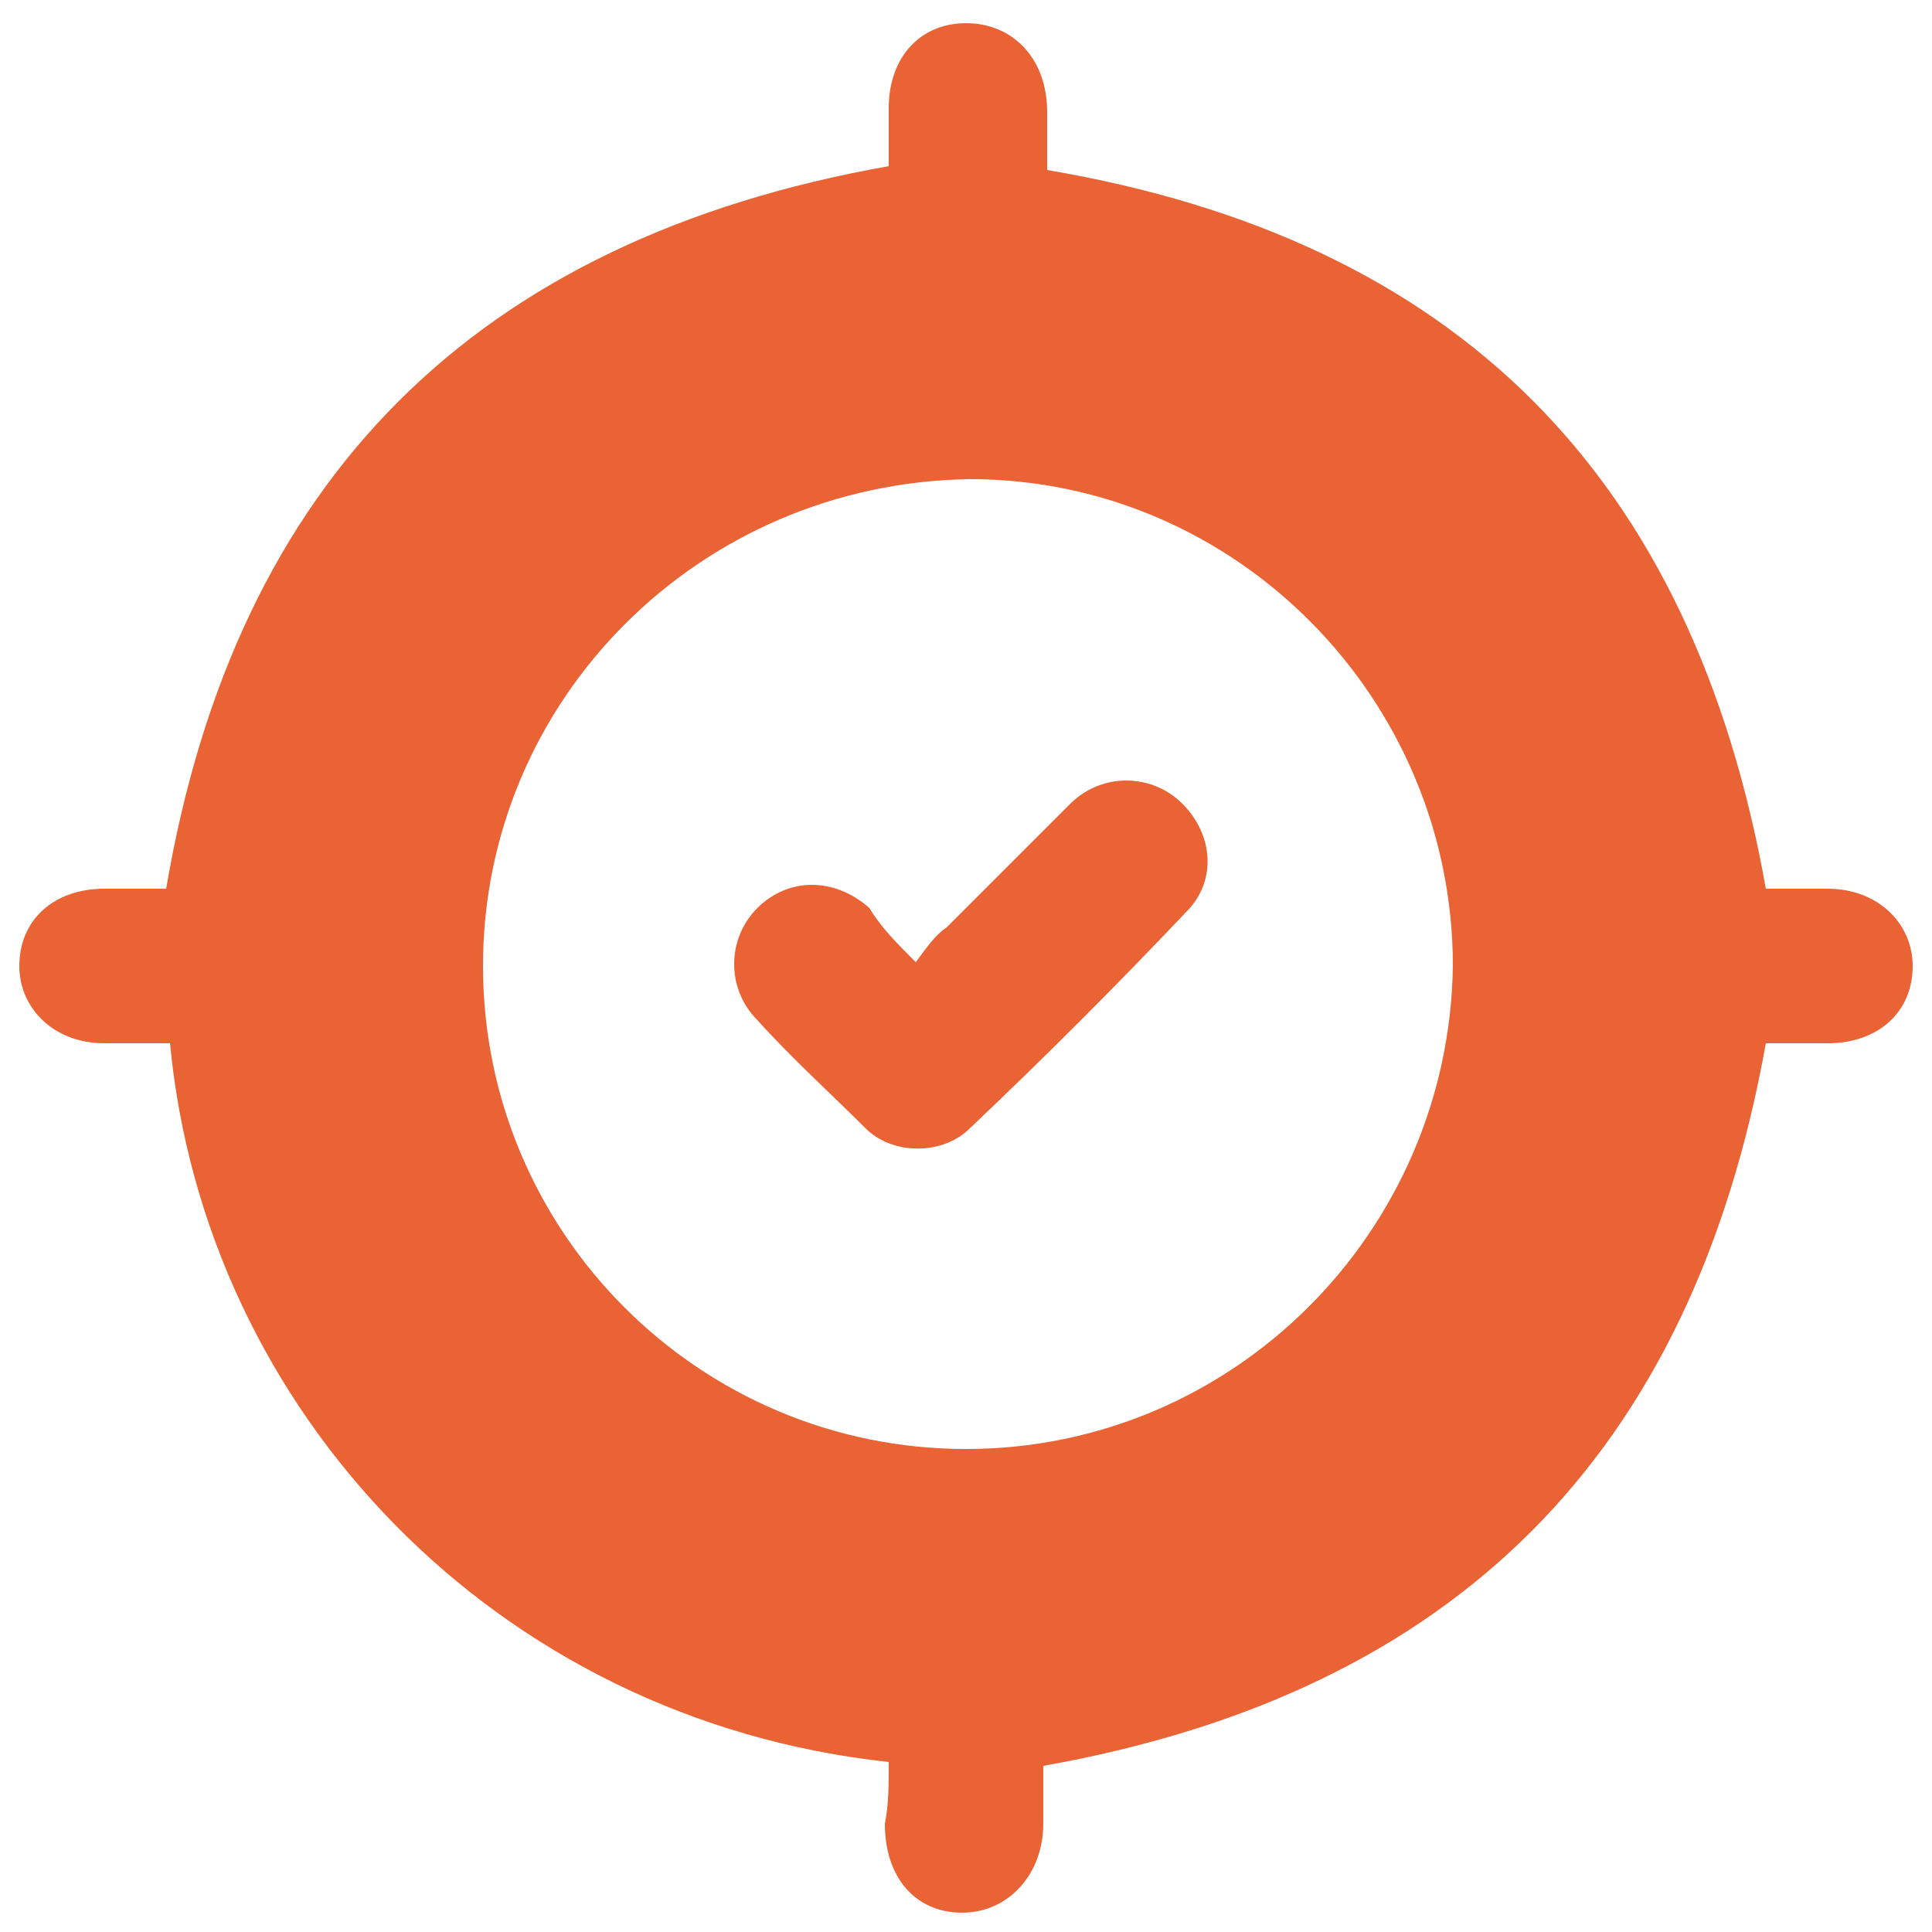
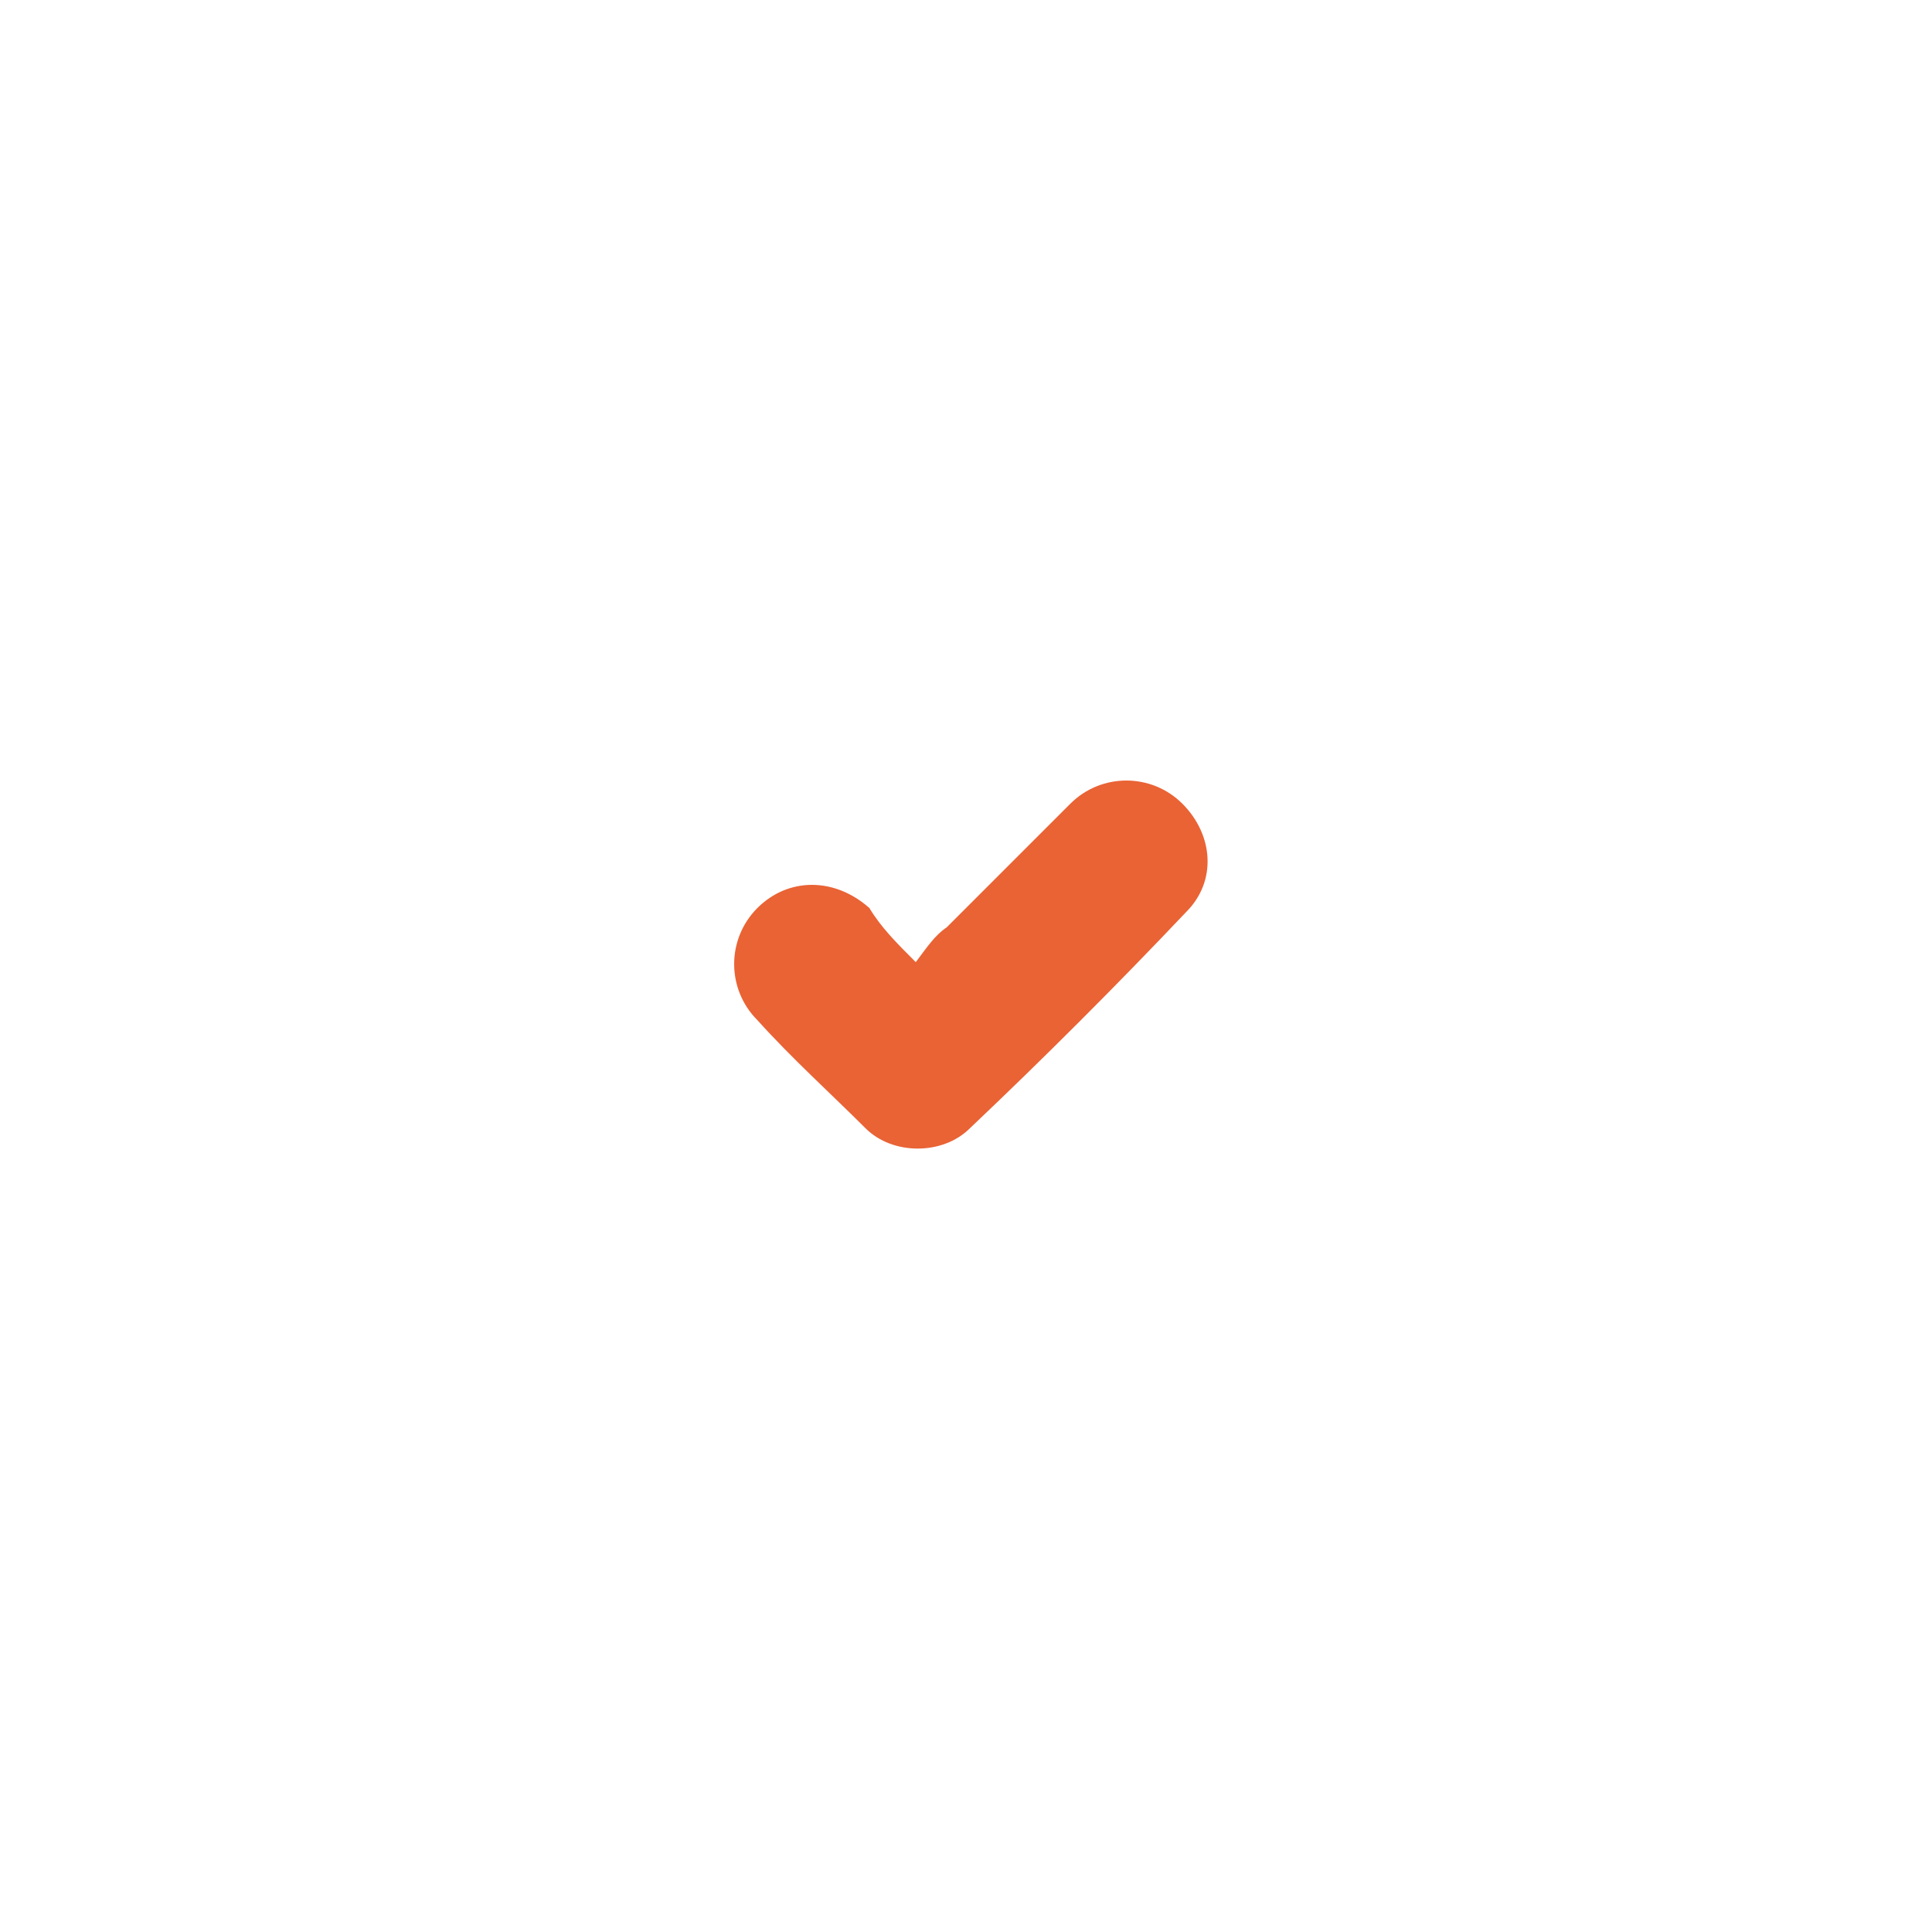
<svg xmlns="http://www.w3.org/2000/svg" id="Calque_1" x="0px" y="0px" viewBox="0 0 50 50" style="enable-background:new 0 0 50 50;" xml:space="preserve">
  <style type="text/css"> .st0{fill:#E96335;} </style>
  <g>
-     <path class="st0" d="M23,45.6C12.8,44.5,5.3,36.5,4.4,27c-0.6,0-1.1,0-1.7,0c-1.3,0-2.2-0.9-2.2-2c0-1.2,0.9-2,2.2-2 c0.6,0,1.1,0,1.6,0C6.1,12.4,12.3,6.2,23,4.3c0-0.4,0-1,0-1.5c0-1.3,0.8-2.2,2-2.2c1.2,0,2.1,0.9,2.1,2.3c0,0.5,0,1.1,0,1.5 C37.7,6.2,43.8,12.3,45.7,23c0.5,0,1,0,1.6,0c1.3,0,2.2,0.9,2.2,2c0,1.2-0.9,2-2.2,2c-0.6,0-1.1,0-1.6,0 c-1.9,10.6-8,16.8-18.7,18.7c0,0.4,0,1,0,1.5c0,1.3-0.9,2.3-2.1,2.3c-1.2,0-2-0.9-2-2.3C23,46.7,23,46.2,23,45.6z M12.5,25 c0,6.9,5.6,12.5,12.5,12.5c6.9,0,12.5-5.6,12.6-12.5c0-6.9-5.6-12.6-12.5-12.6C18.1,12.5,12.5,18.1,12.5,25z" />
    <path class="st0" d="M23.7,24.9c0.3-0.4,0.5-0.7,0.8-0.9c1.1-1.1,2.1-2.1,3.2-3.2c0.8-0.8,2.1-0.8,2.9,0c0.8,0.8,0.9,2,0.1,2.8 c-1.8,1.9-3.7,3.8-5.6,5.6c-0.7,0.7-2,0.7-2.7,0c-0.9-0.9-1.9-1.8-2.8-2.8c-0.8-0.8-0.8-2.1,0-2.9c0.8-0.8,2-0.8,2.9,0 C22.8,24,23.2,24.4,23.7,24.9z" />
  </g>
</svg>